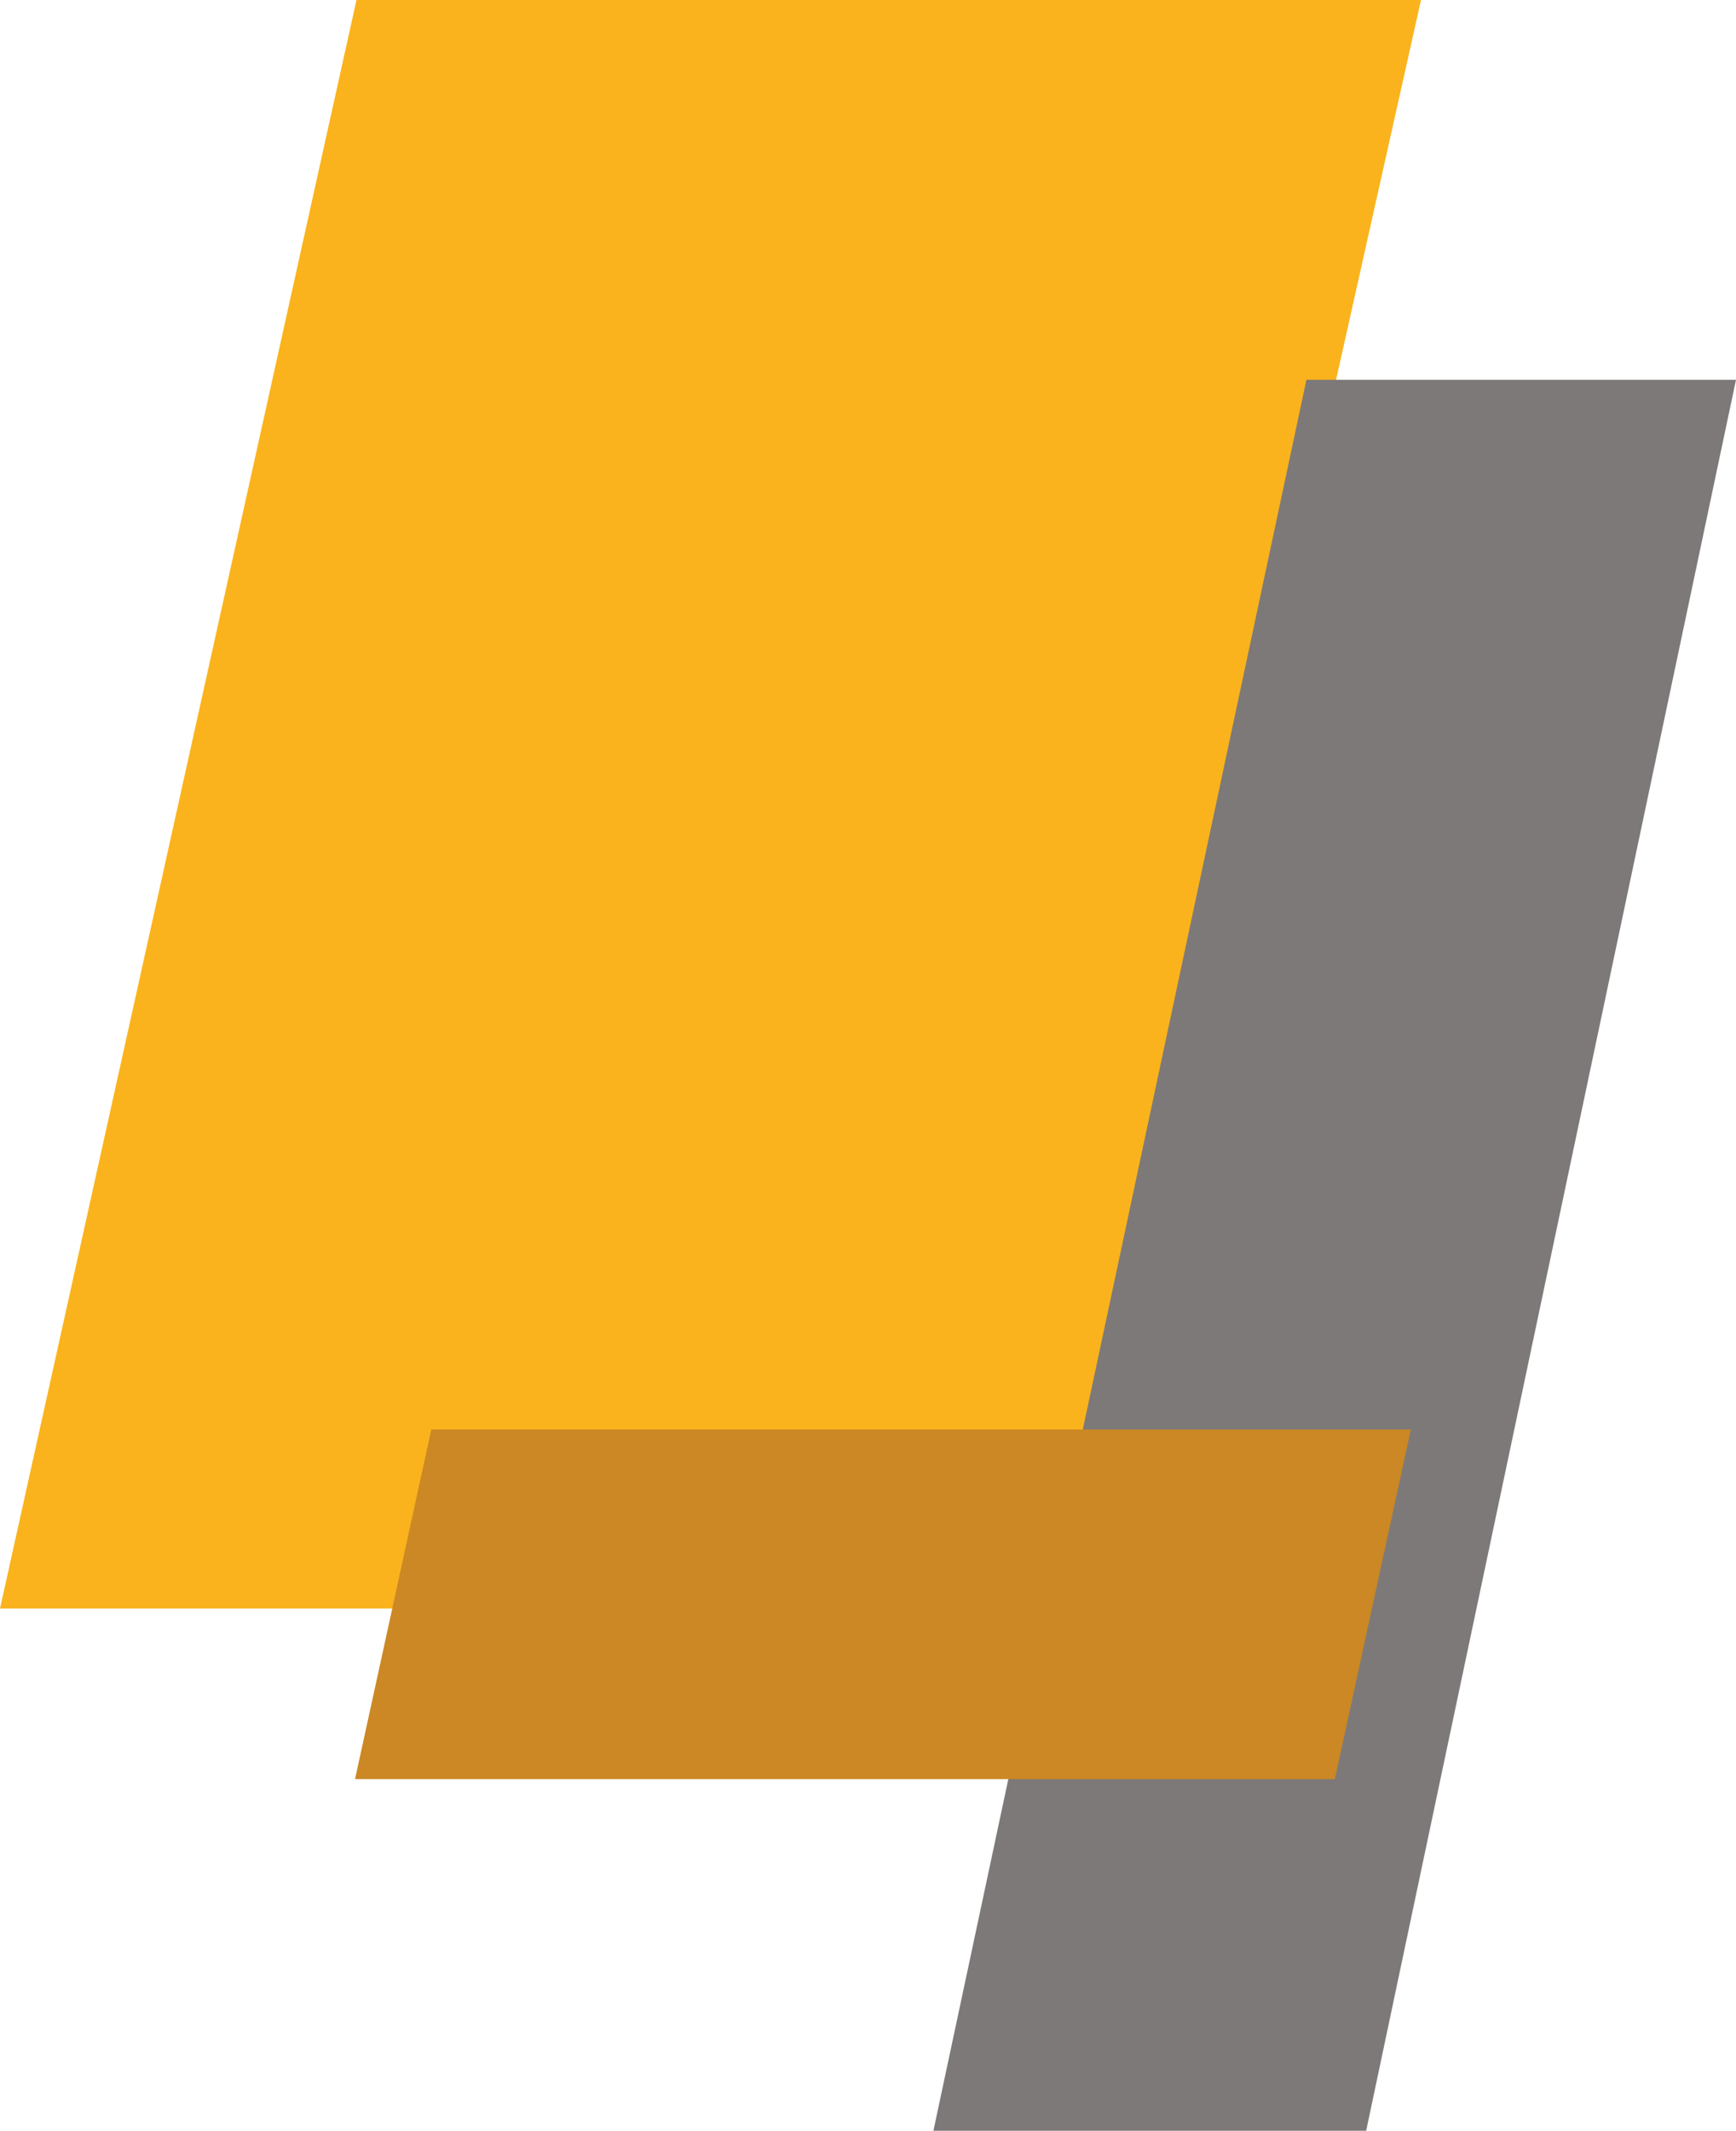
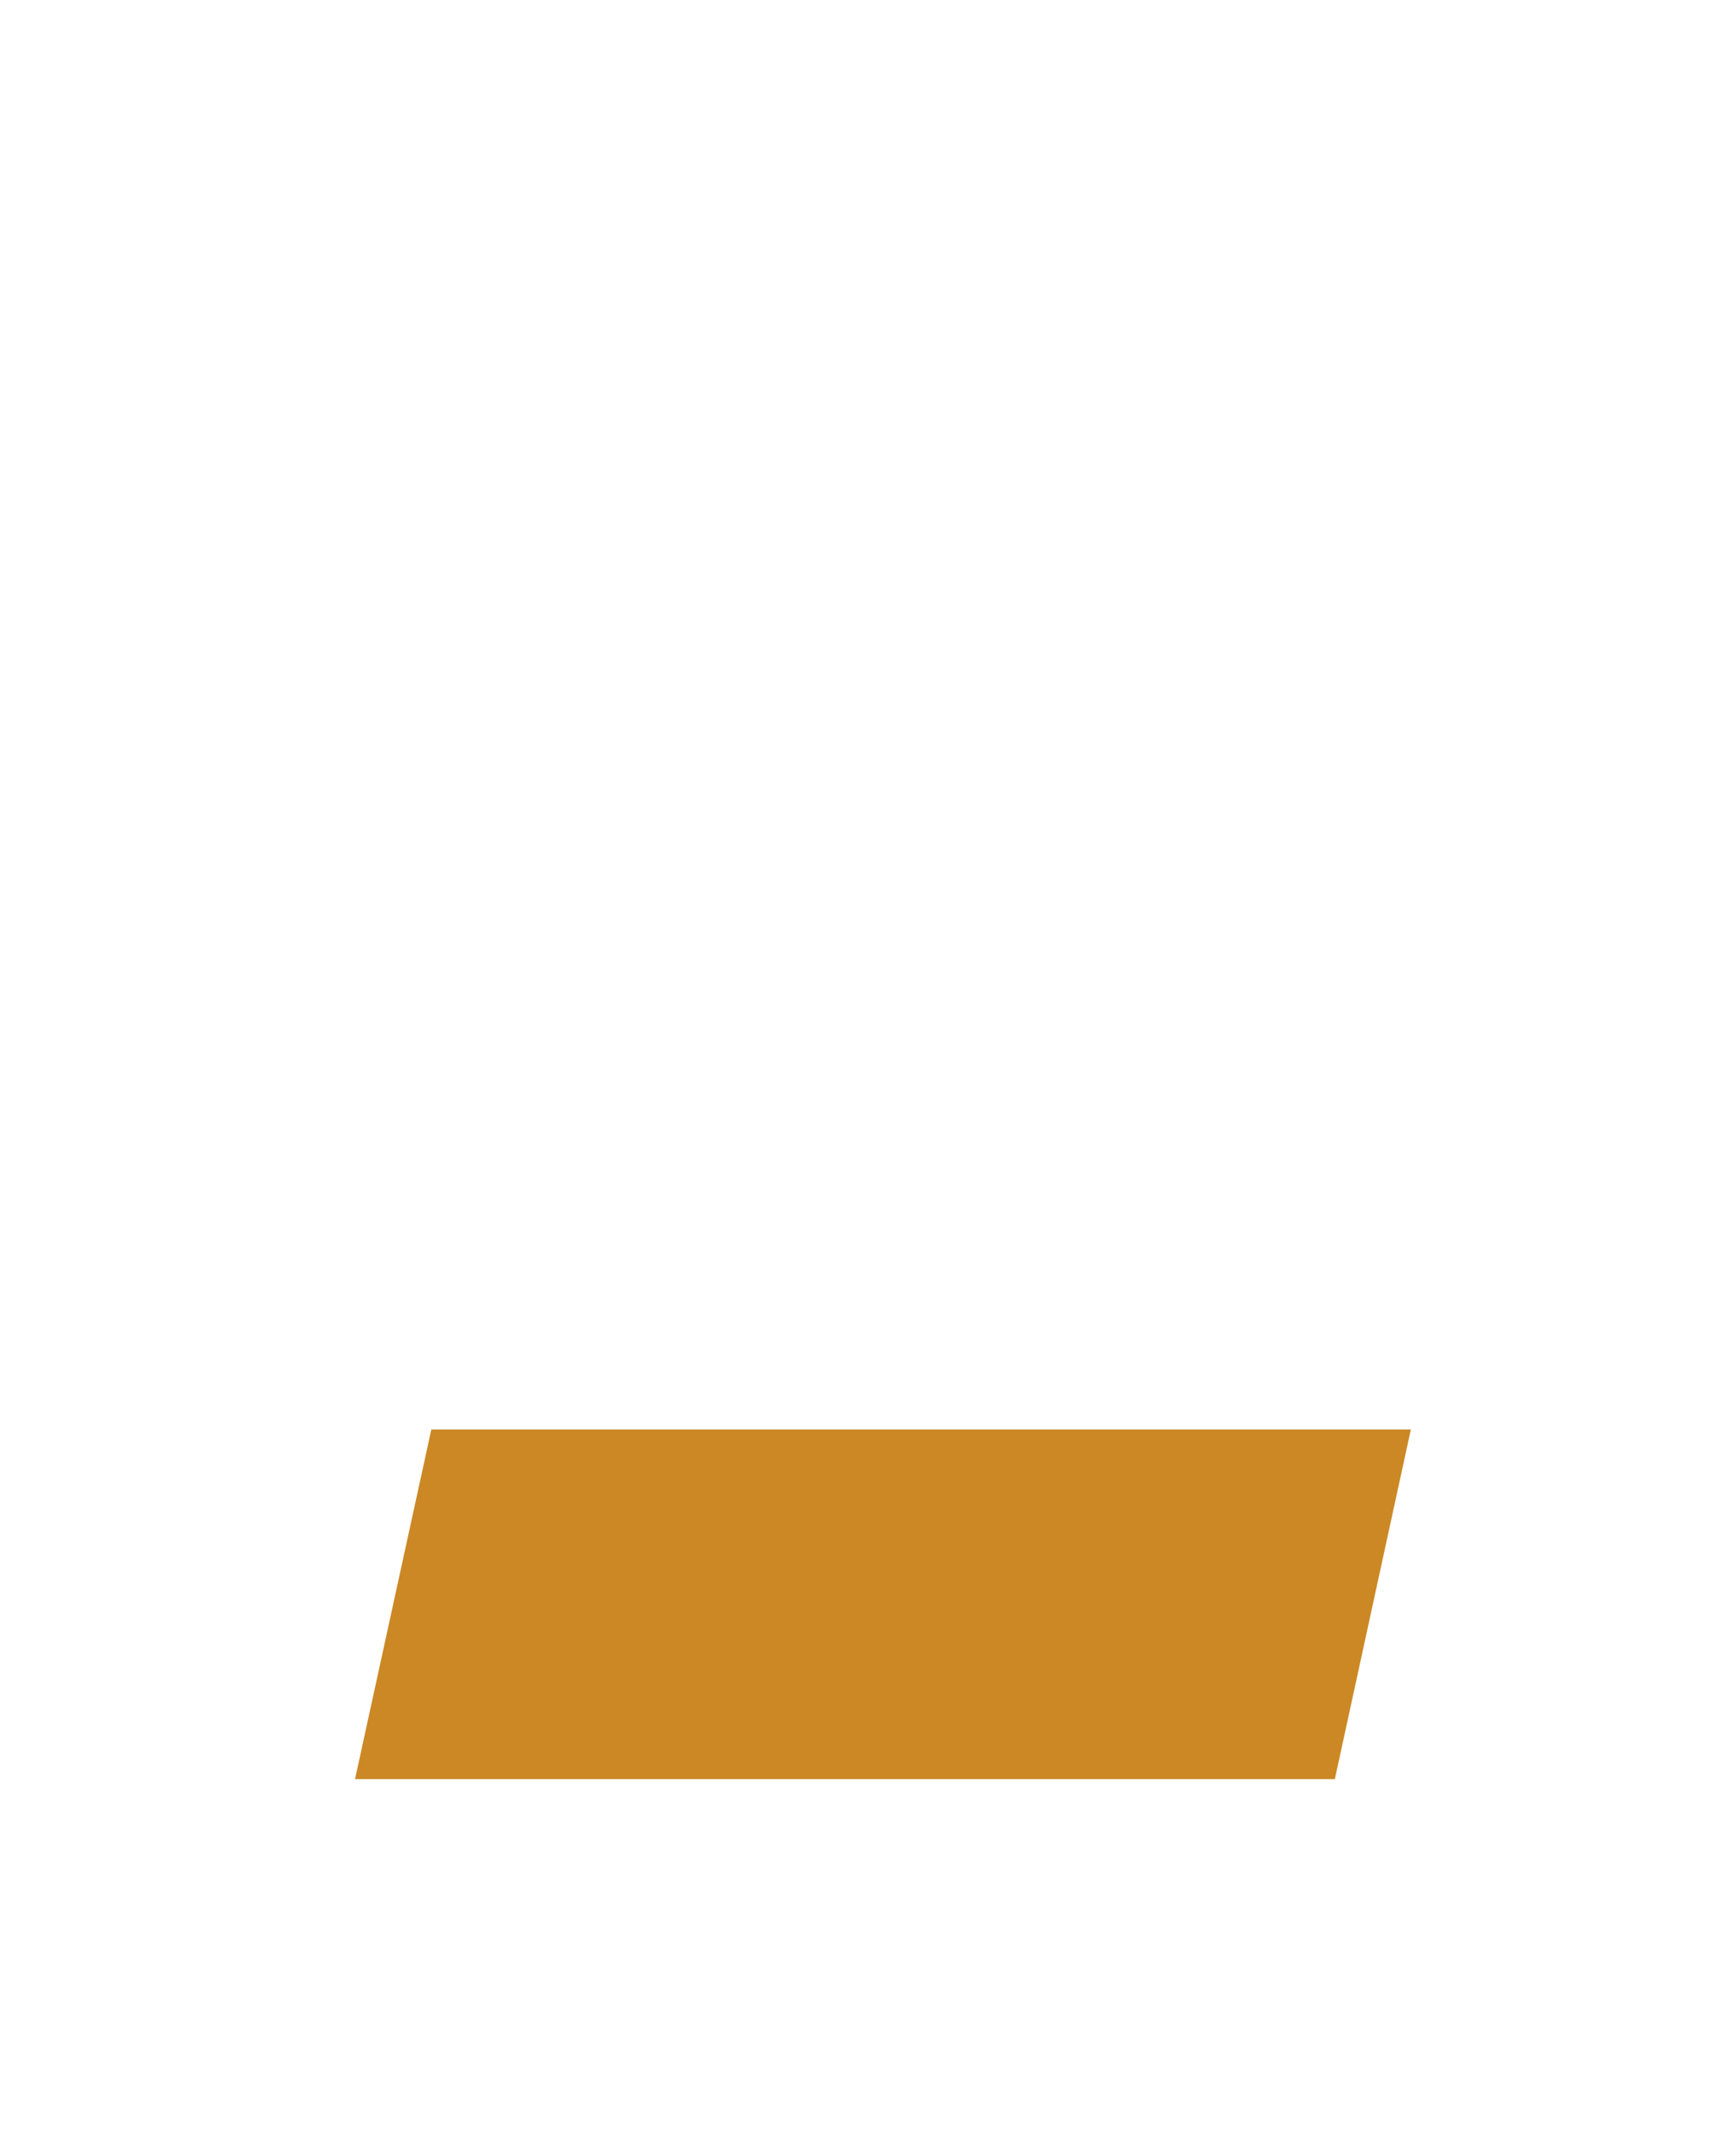
<svg xmlns="http://www.w3.org/2000/svg" version="1.1" width="59.85" height="73.44">
  <svg viewBox="0 0 59.85 73.44">
    <defs>
      <style>.cls-1{fill:#fab31c;}.cls-2{fill:#7d7978;}.cls-3{fill:#cb8824;}</style>
    </defs>
    <g id="SvgjsG1001" data-name="Capa 2">
      <g id="SvgjsG1000">
-         <polygon class="cls-1" points="48.99 0 12.29 0 0 55.44 36.59 55.44 48.99 0" />
-         <polygon class="cls-2" points="59.85 13.09 45.04 13.09 32.18 73.44 47.1 73.44 59.85 13.09" />
        <polygon class="cls-3" points="48.64 49.27 14.87 49.27 12.24 61.32 46.02 61.32 48.64 49.27" />
      </g>
    </g>
  </svg>
  <style>@media (prefers-color-scheme: light) { :root { filter: none; } }
</style>
</svg>